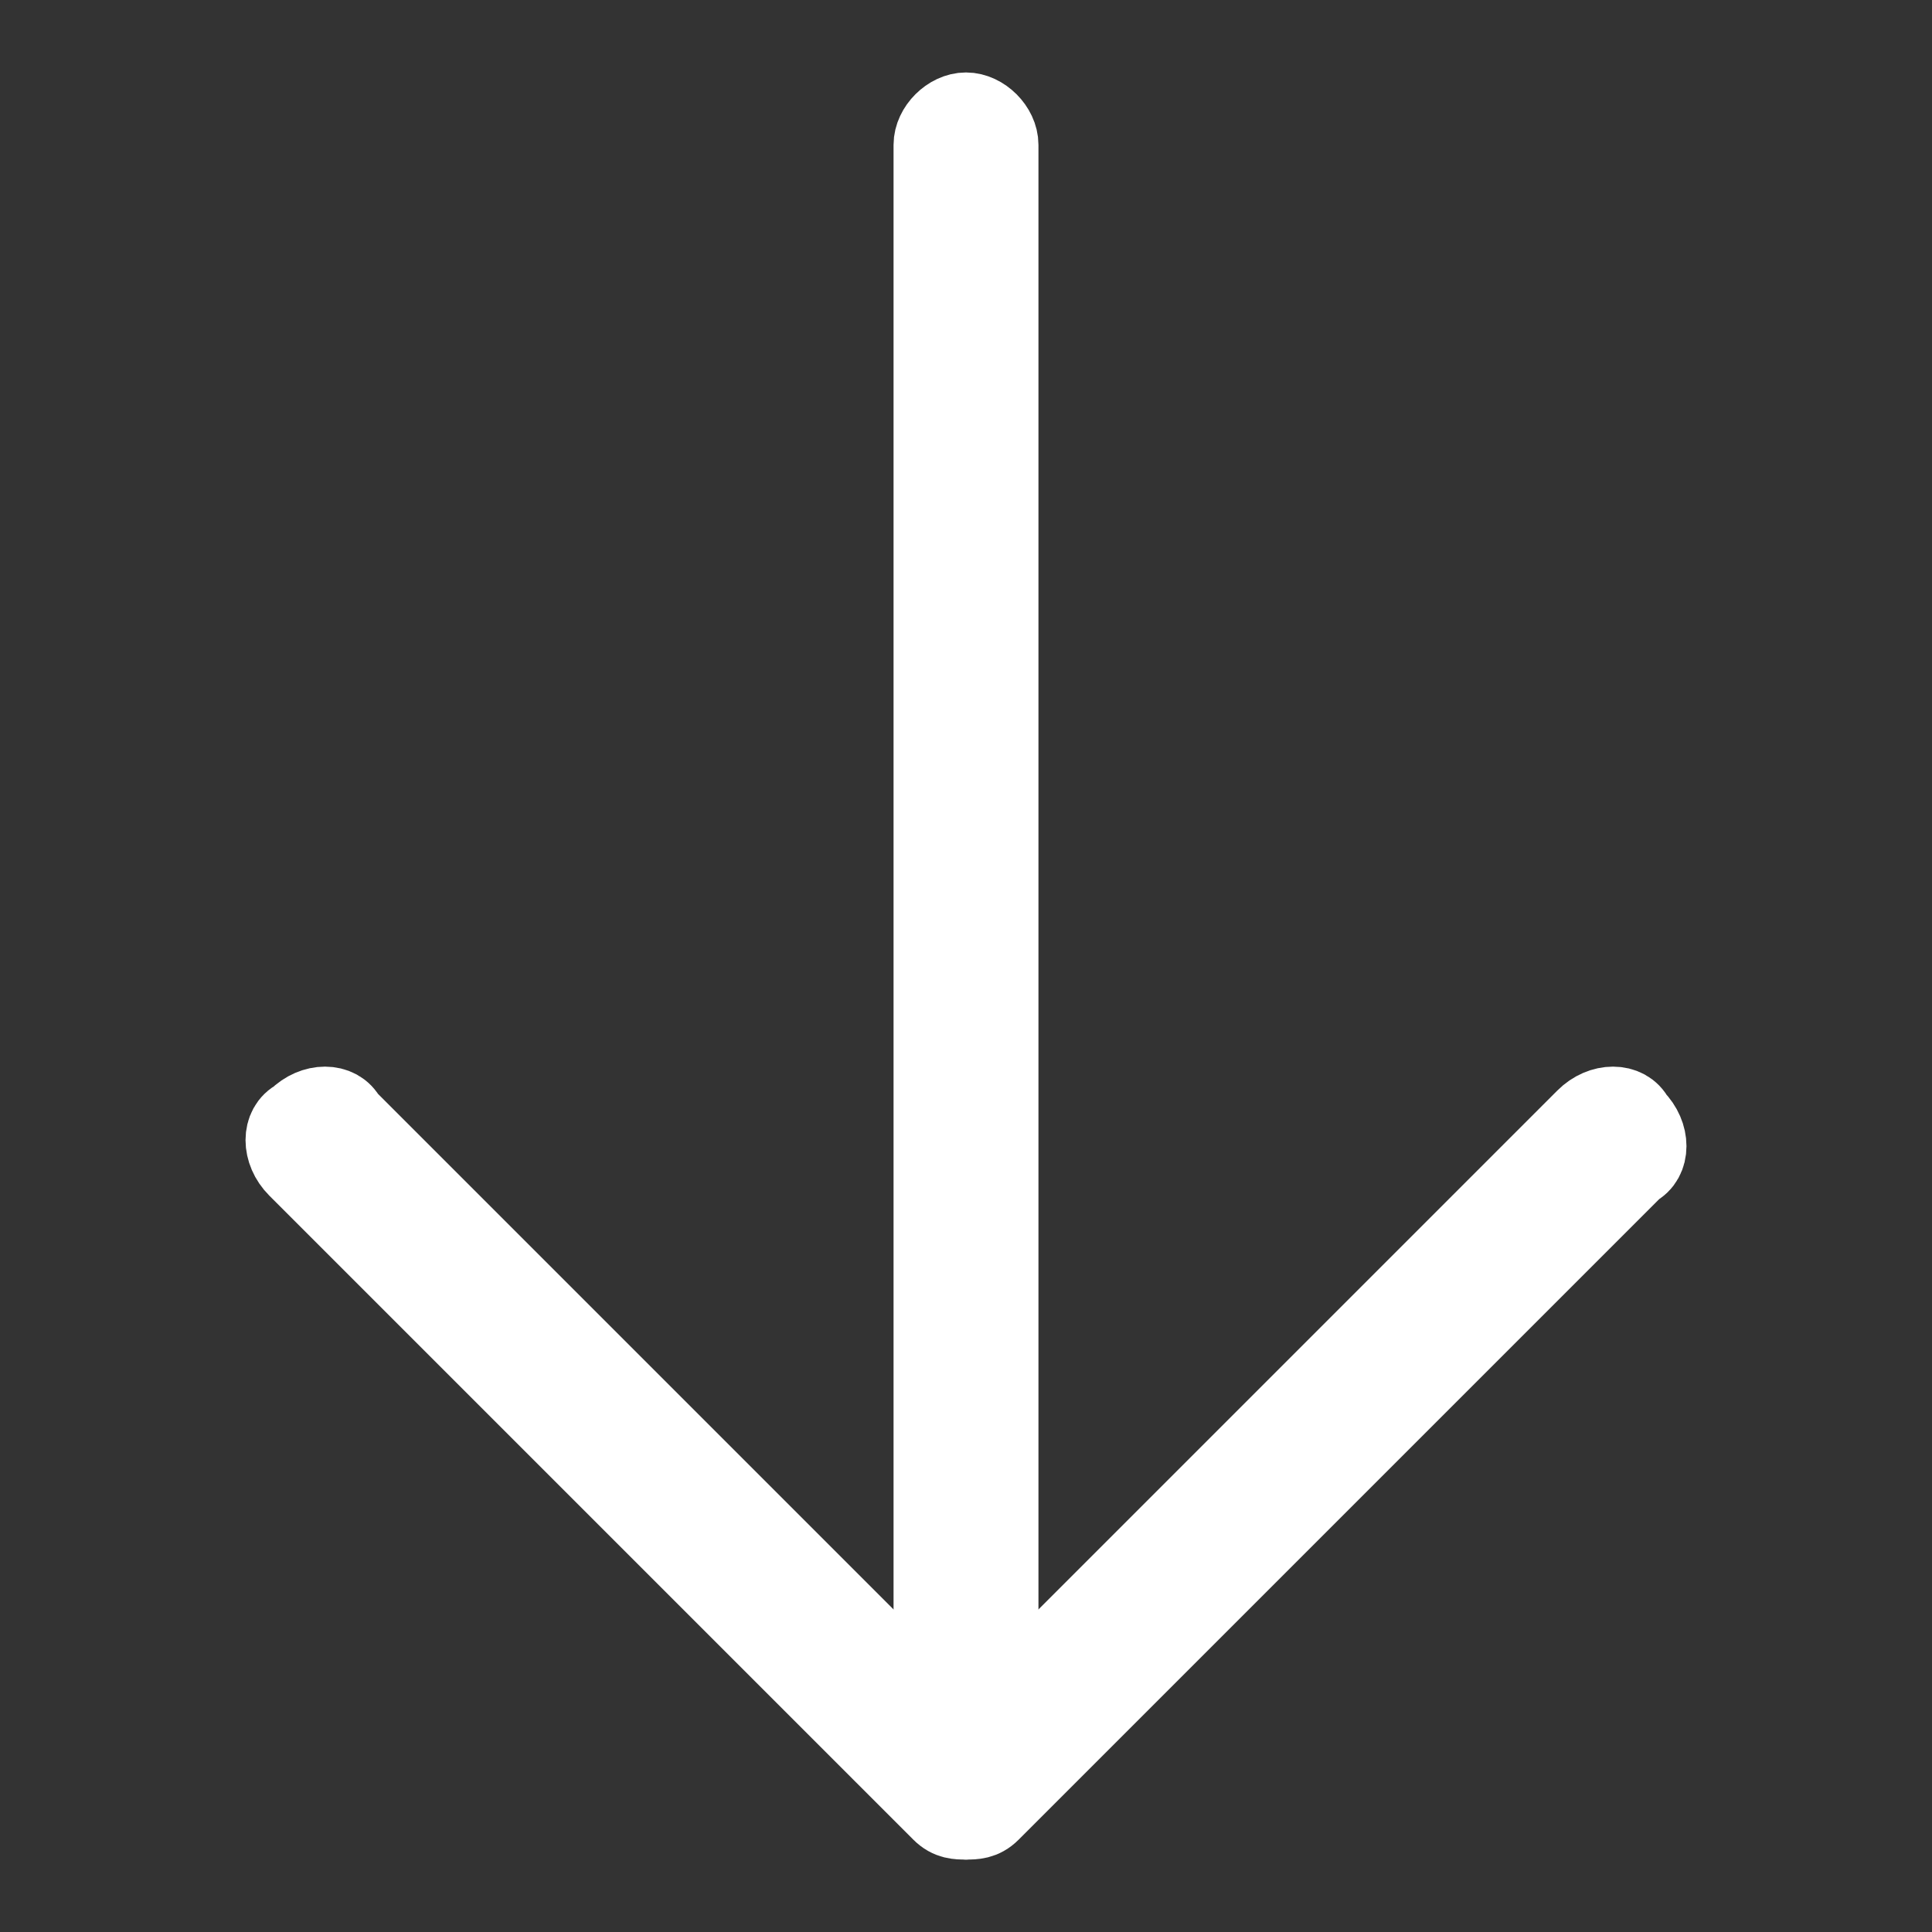
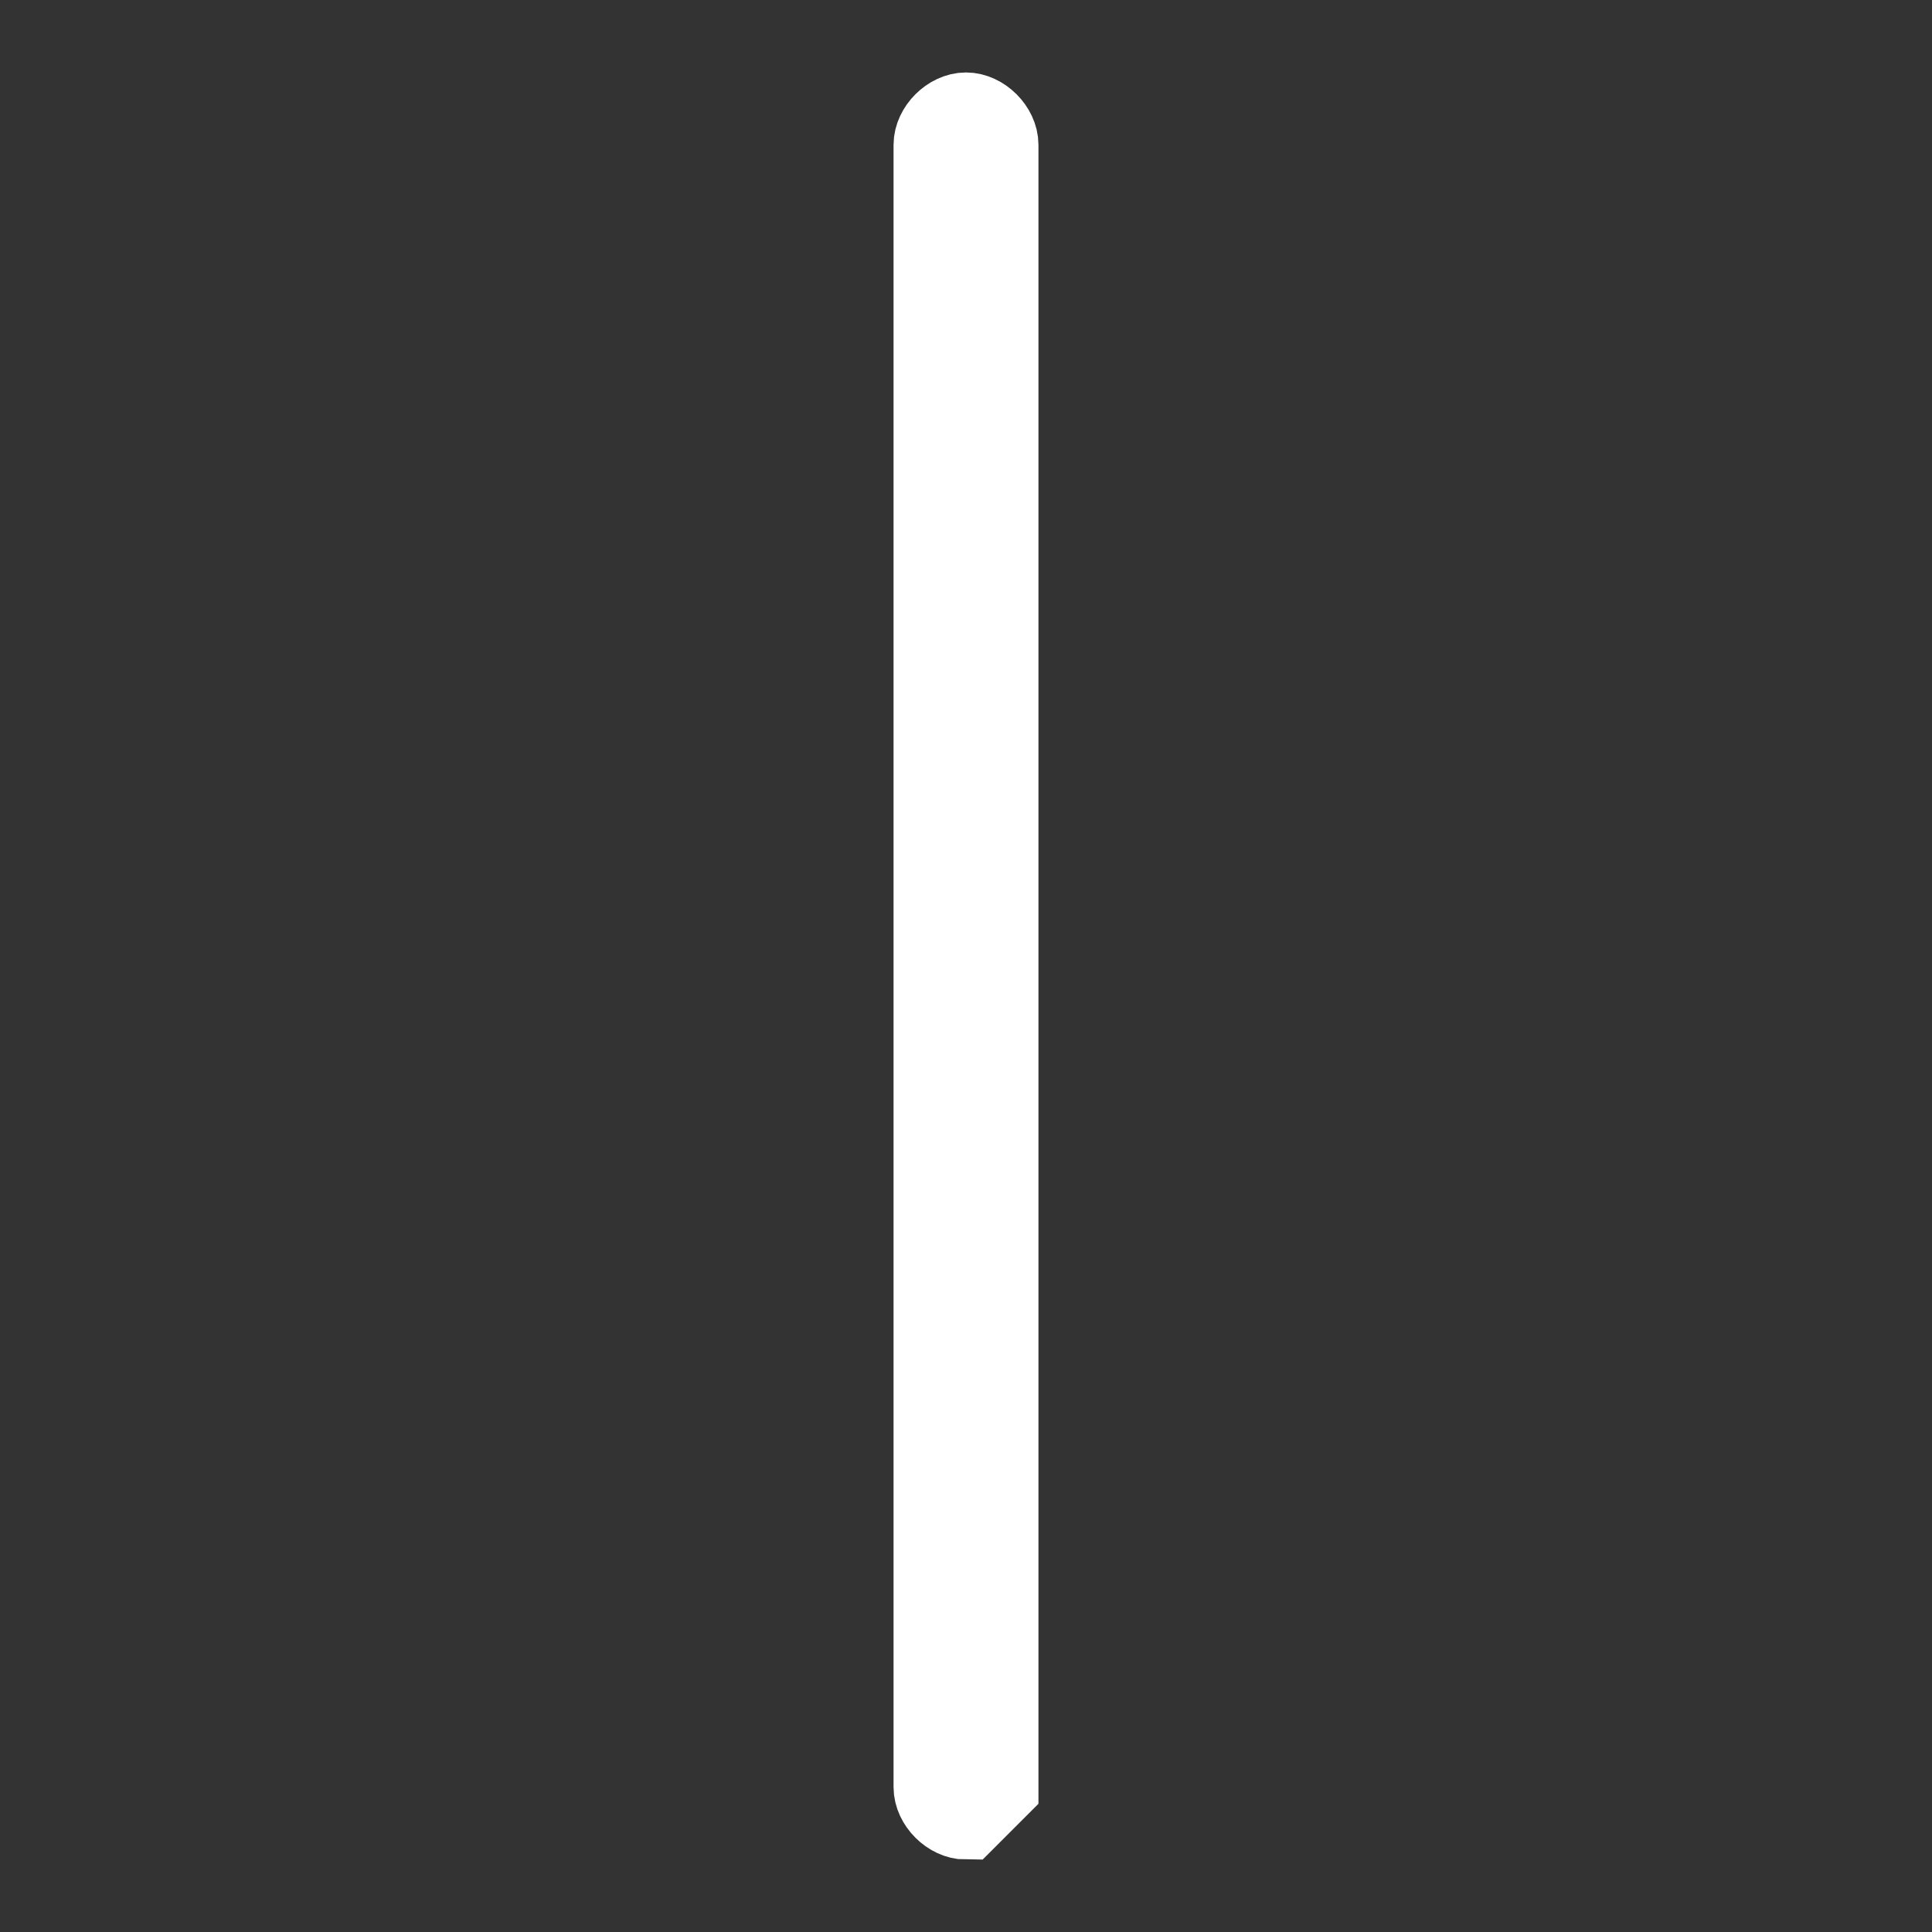
<svg xmlns="http://www.w3.org/2000/svg" version="1.1" id="Layer_1" x="0px" y="0px" viewBox="0 0 24 24" style="enable-background:new 0 0 24 24;" xml:space="preserve">
  <rect x="0" y="0" width="24" height="24" fill="#333333" stroke="none" />
  <style type="text/css">
	.st0{fill:#FFFFFF;stroke:#FFFFFF;stroke-miterlimit:10;}
</style>
  <g>
    <g>
-       <path class="st0" d="M12,22.6c-0.1,0-0.2,0-0.3-0.1l-8-8c-0.2-0.2-0.2-0.5,0-0.6c0.2-0.2,0.5-0.2,0.6,0l7.7,7.7l7.7-7.7    c0.2-0.2,0.5-0.2,0.6,0c0.2,0.2,0.2,0.5,0,0.6l-8,8C12.2,22.6,12.1,22.6,12,22.6z" />
-     </g>
+       </g>
    <g>
-       <path class="st0" d="M12,22.6c-0.2,0-0.4-0.2-0.4-0.4V1.8c0-0.2,0.2-0.4,0.4-0.4c0.2,0,0.4,0.2,0.4,0.4v20.4    C12.4,22.4,12.2,22.6,12,22.6z" />
+       <path class="st0" d="M12,22.6c-0.2,0-0.4-0.2-0.4-0.4V1.8c0-0.2,0.2-0.4,0.4-0.4c0.2,0,0.4,0.2,0.4,0.4v20.4    z" />
    </g>
  </g>
</svg>